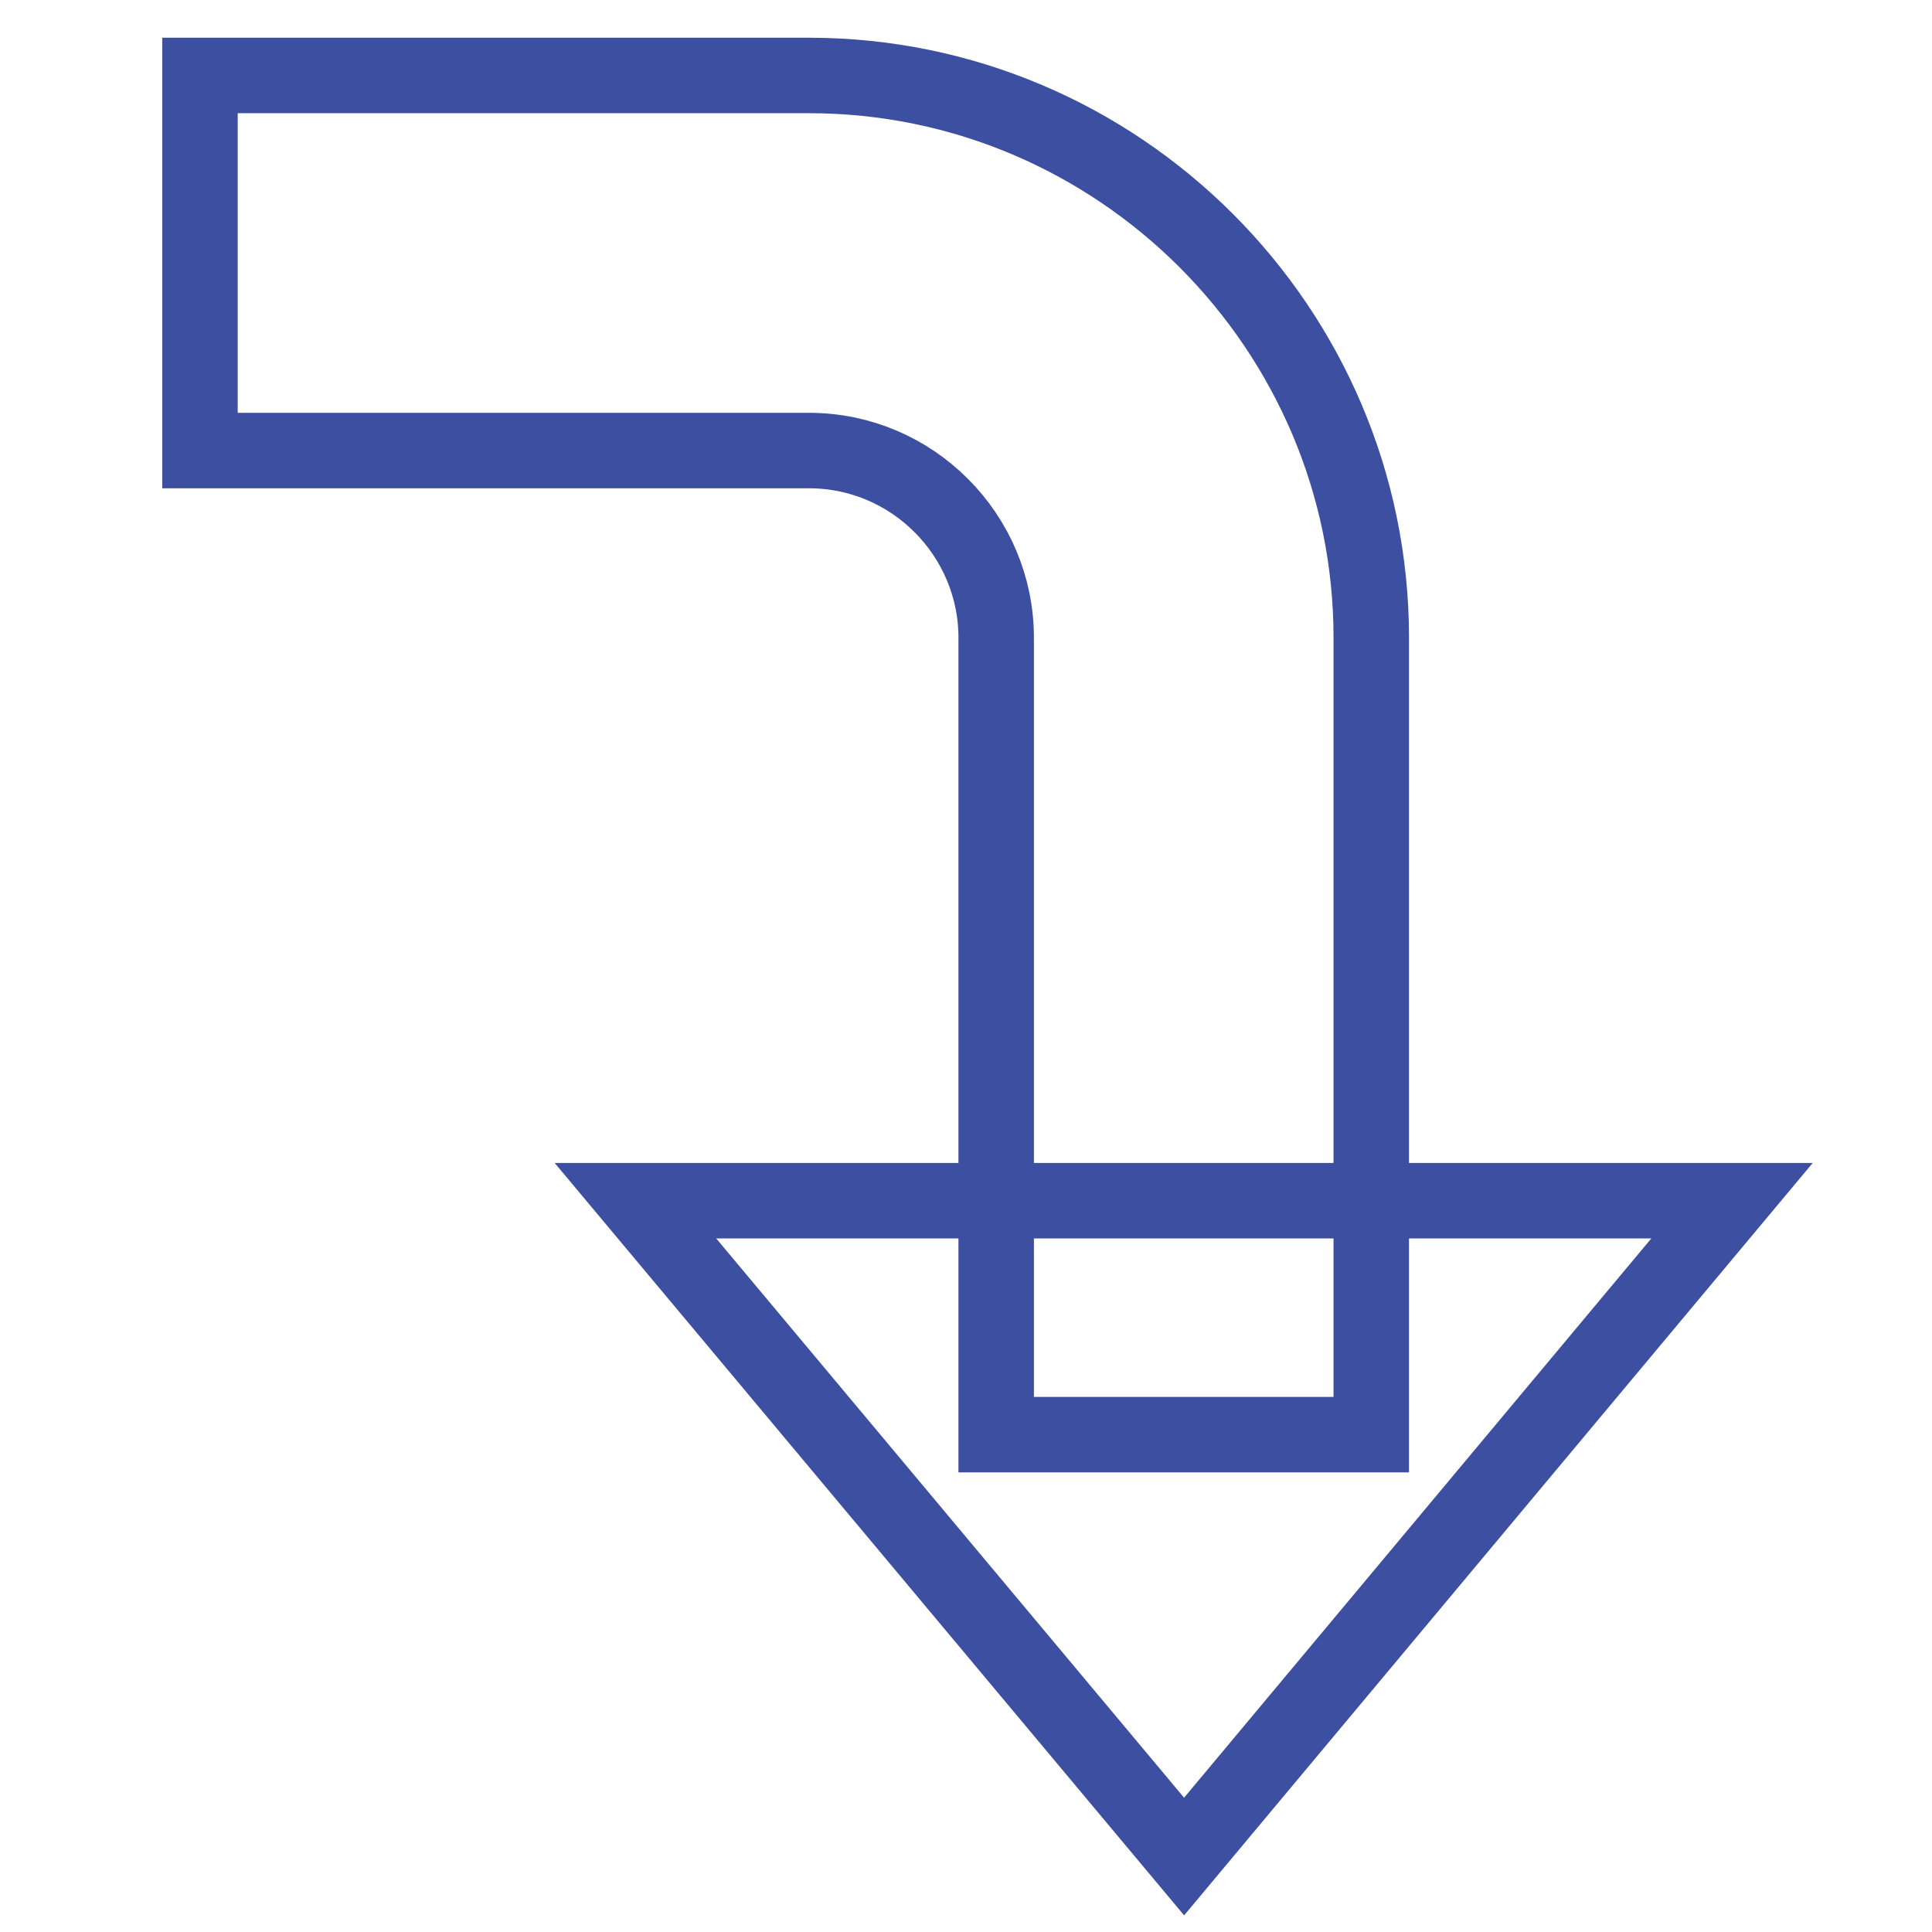
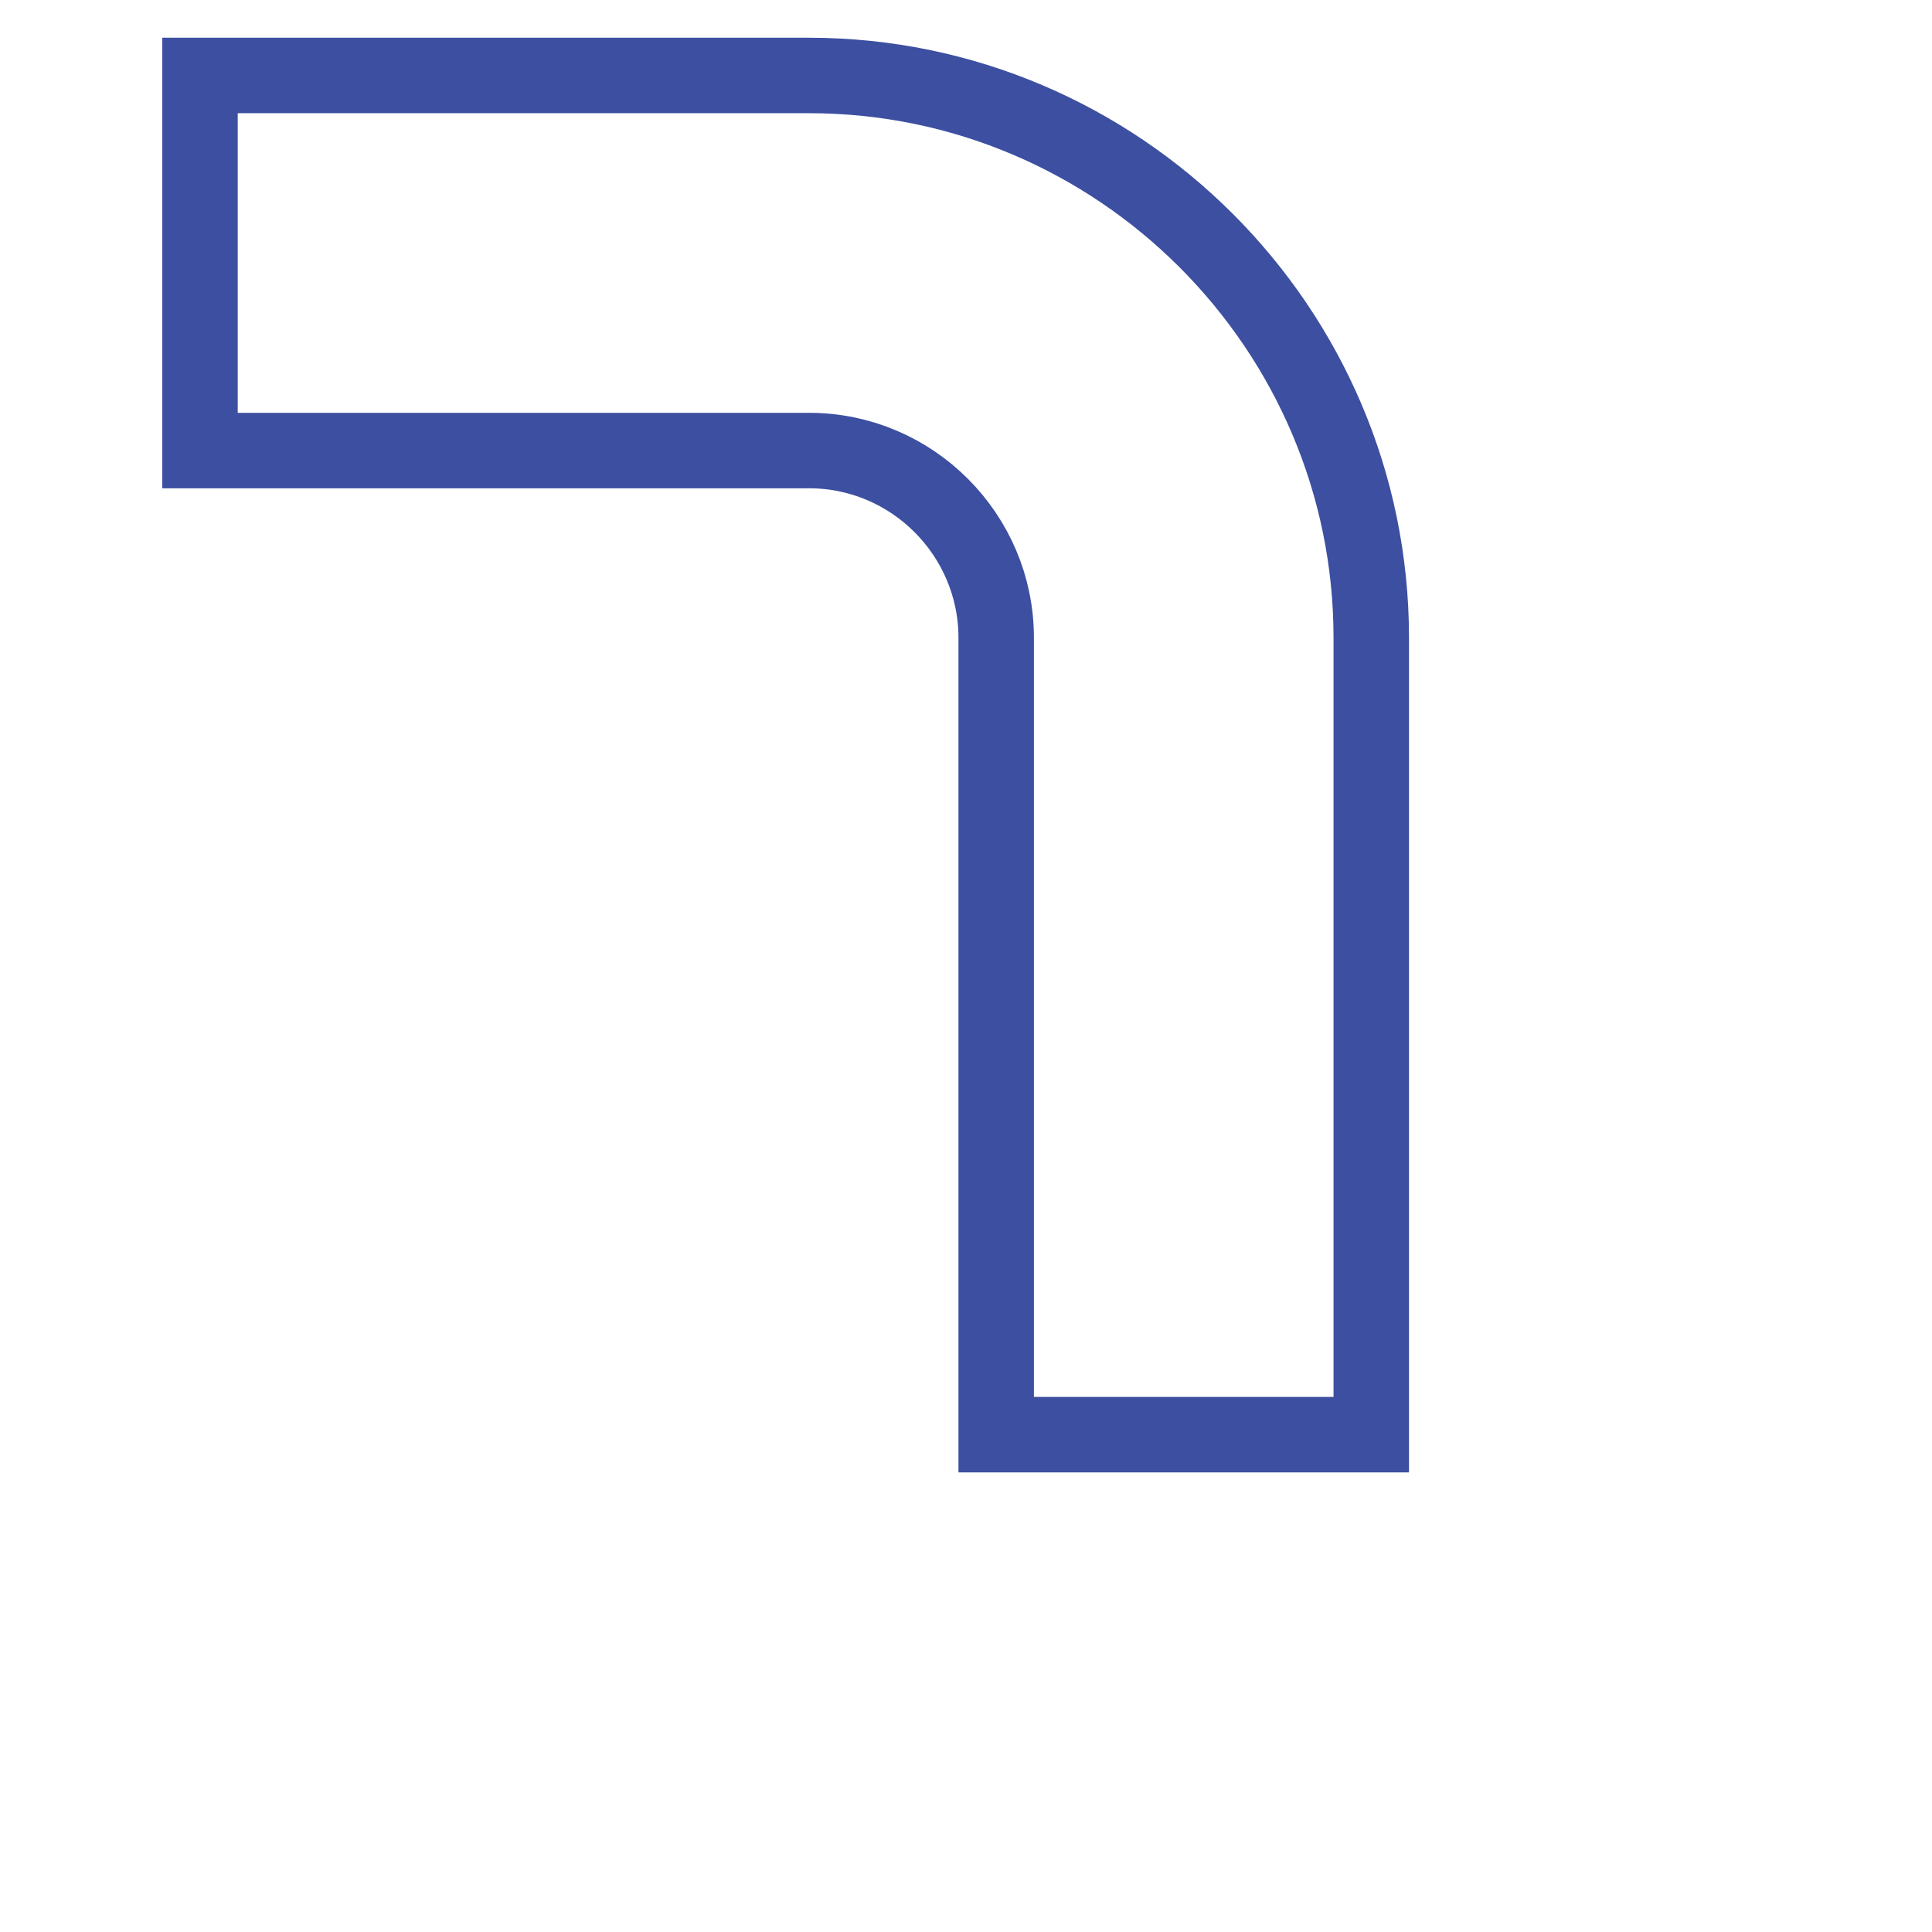
<svg xmlns="http://www.w3.org/2000/svg" version="1.1" x="0px" y="0px" viewBox="0 0 256 256" enable-background="new 0 0 256 256" xml:space="preserve">
  <g>
-     <path stroke-width="10" fill-opacity="0" stroke="#3d4fa1" d="M156.9,246l-72.7-86.9h145.3L156.9,246z" />
    <path stroke-width="10" fill-opacity="0" stroke="#3d4fa1" d="M107.2,10H26.5v49.7h80.7c13.7,0,24.8,11.2,24.8,24.8v105.6h49.7V84.5C181.7,43.5,148.2,10,107.2,10z" />
  </g>
</svg>